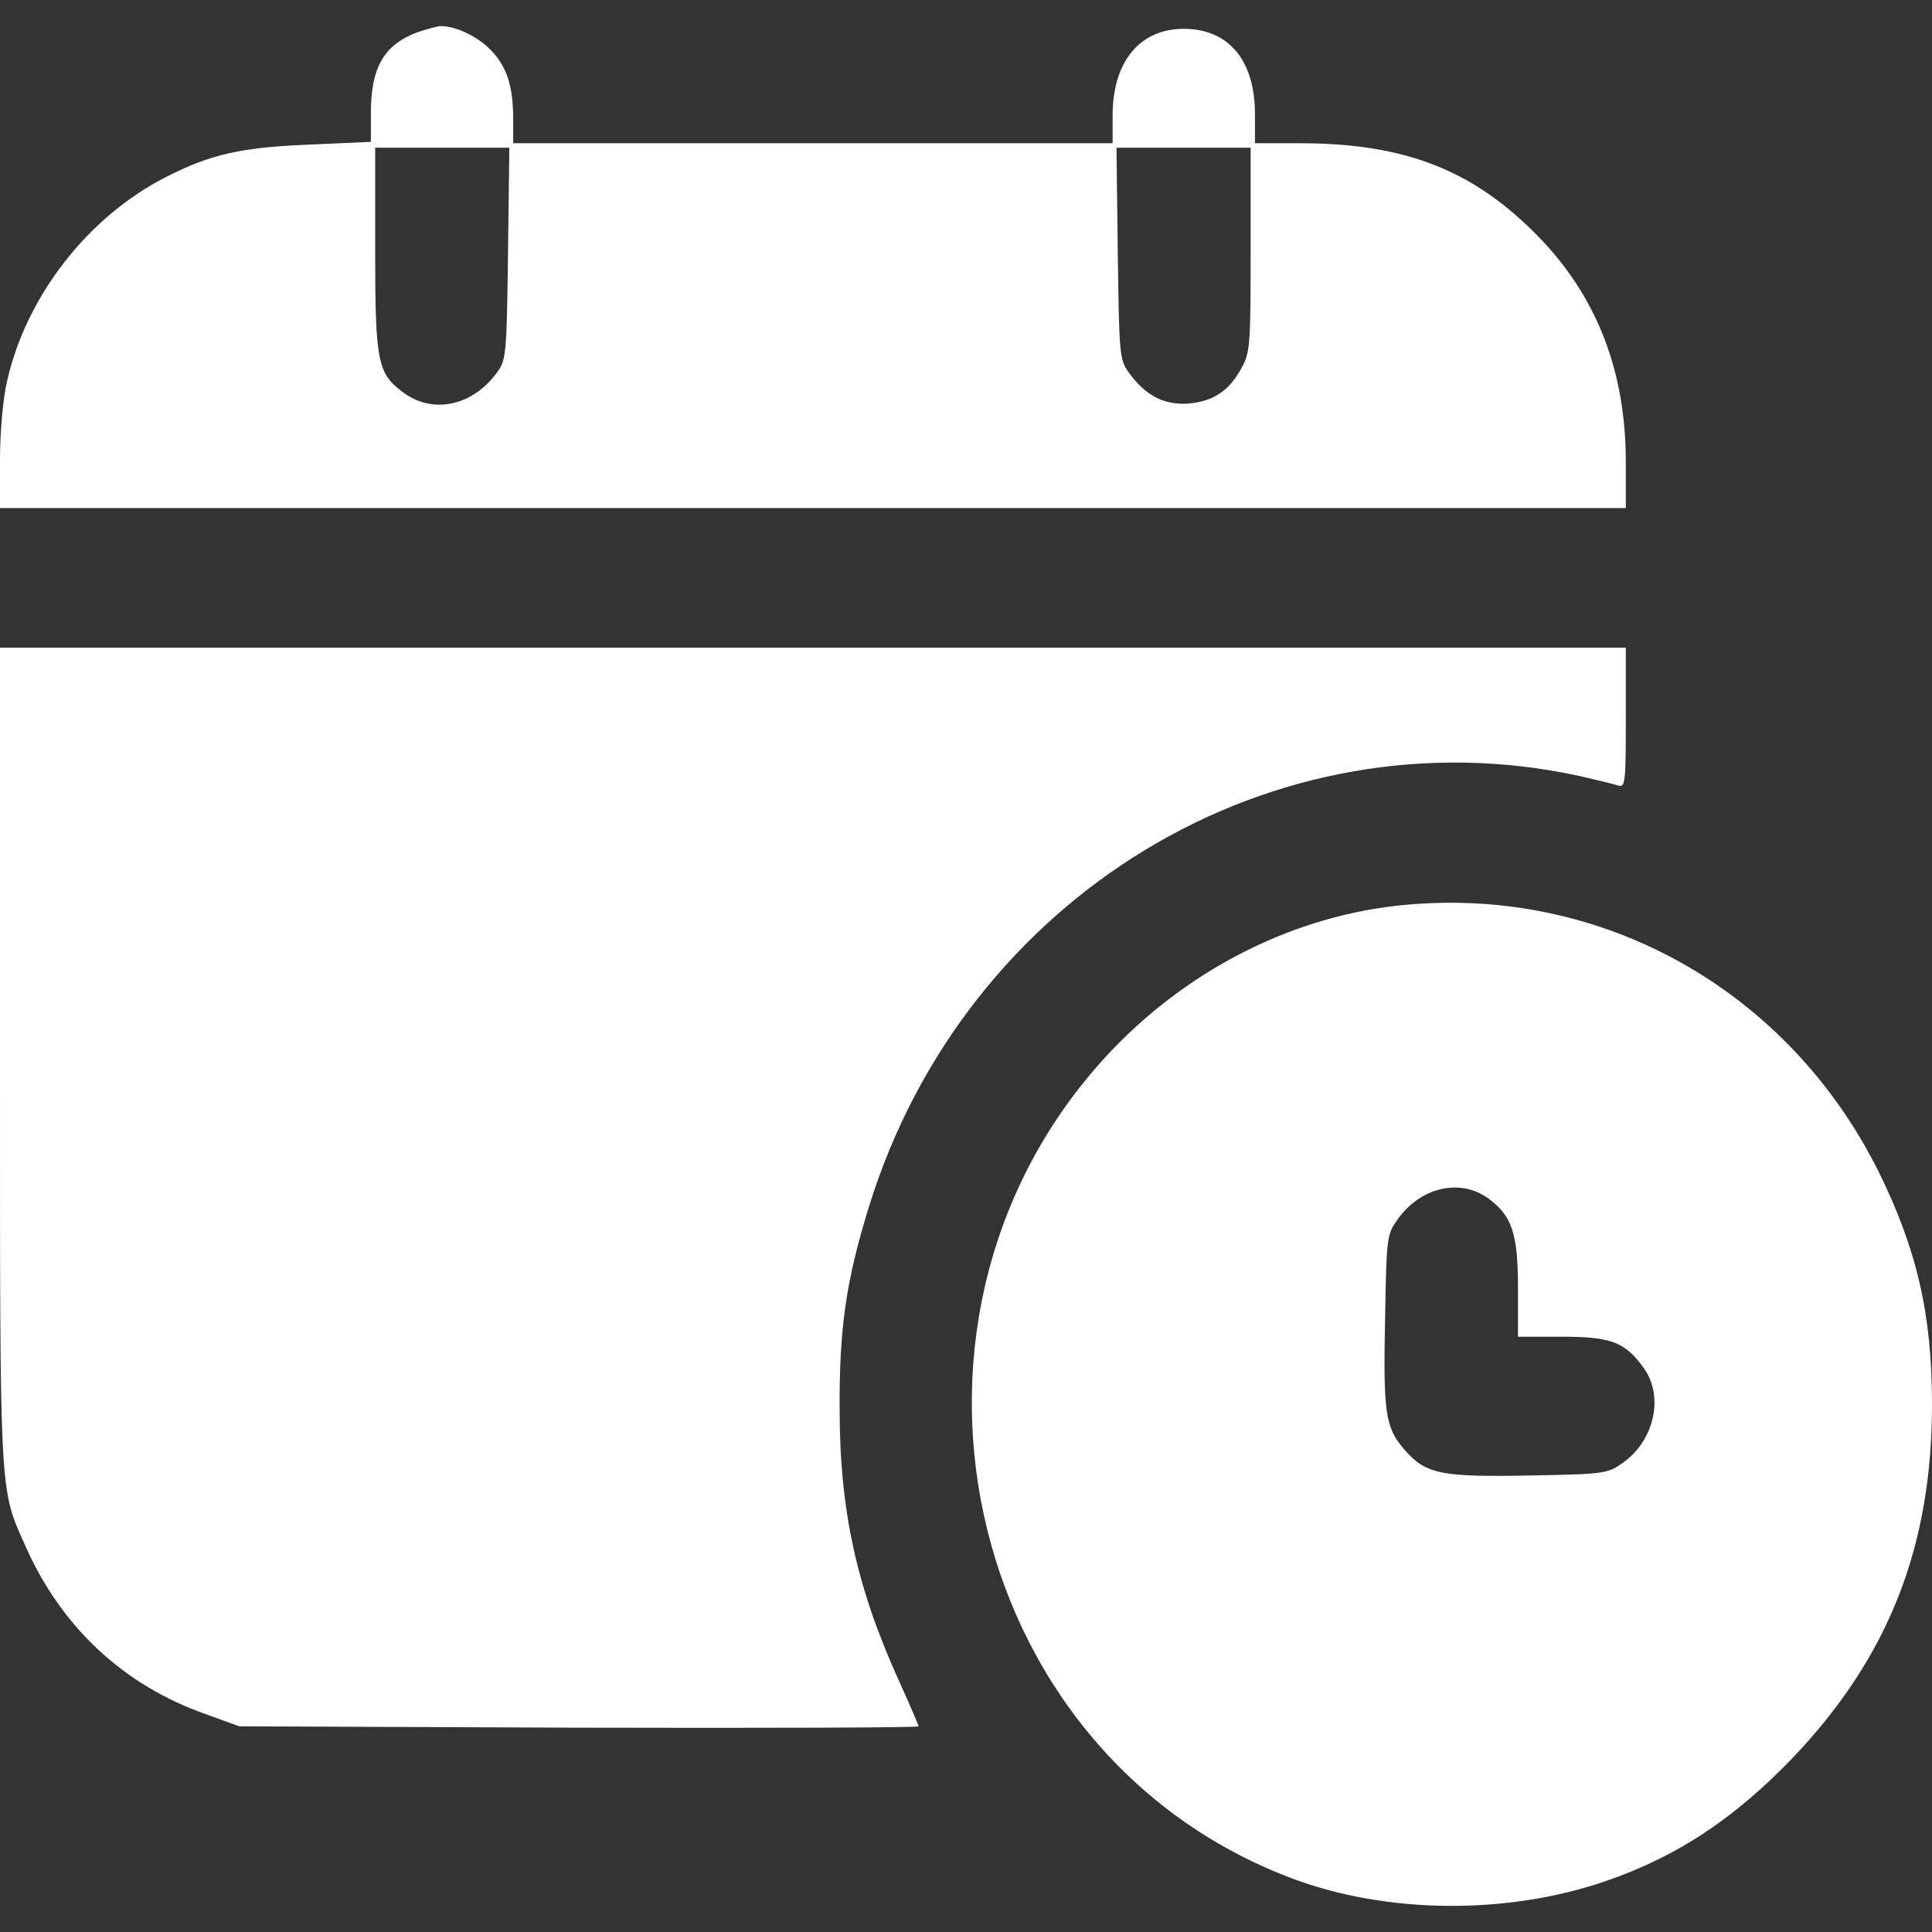
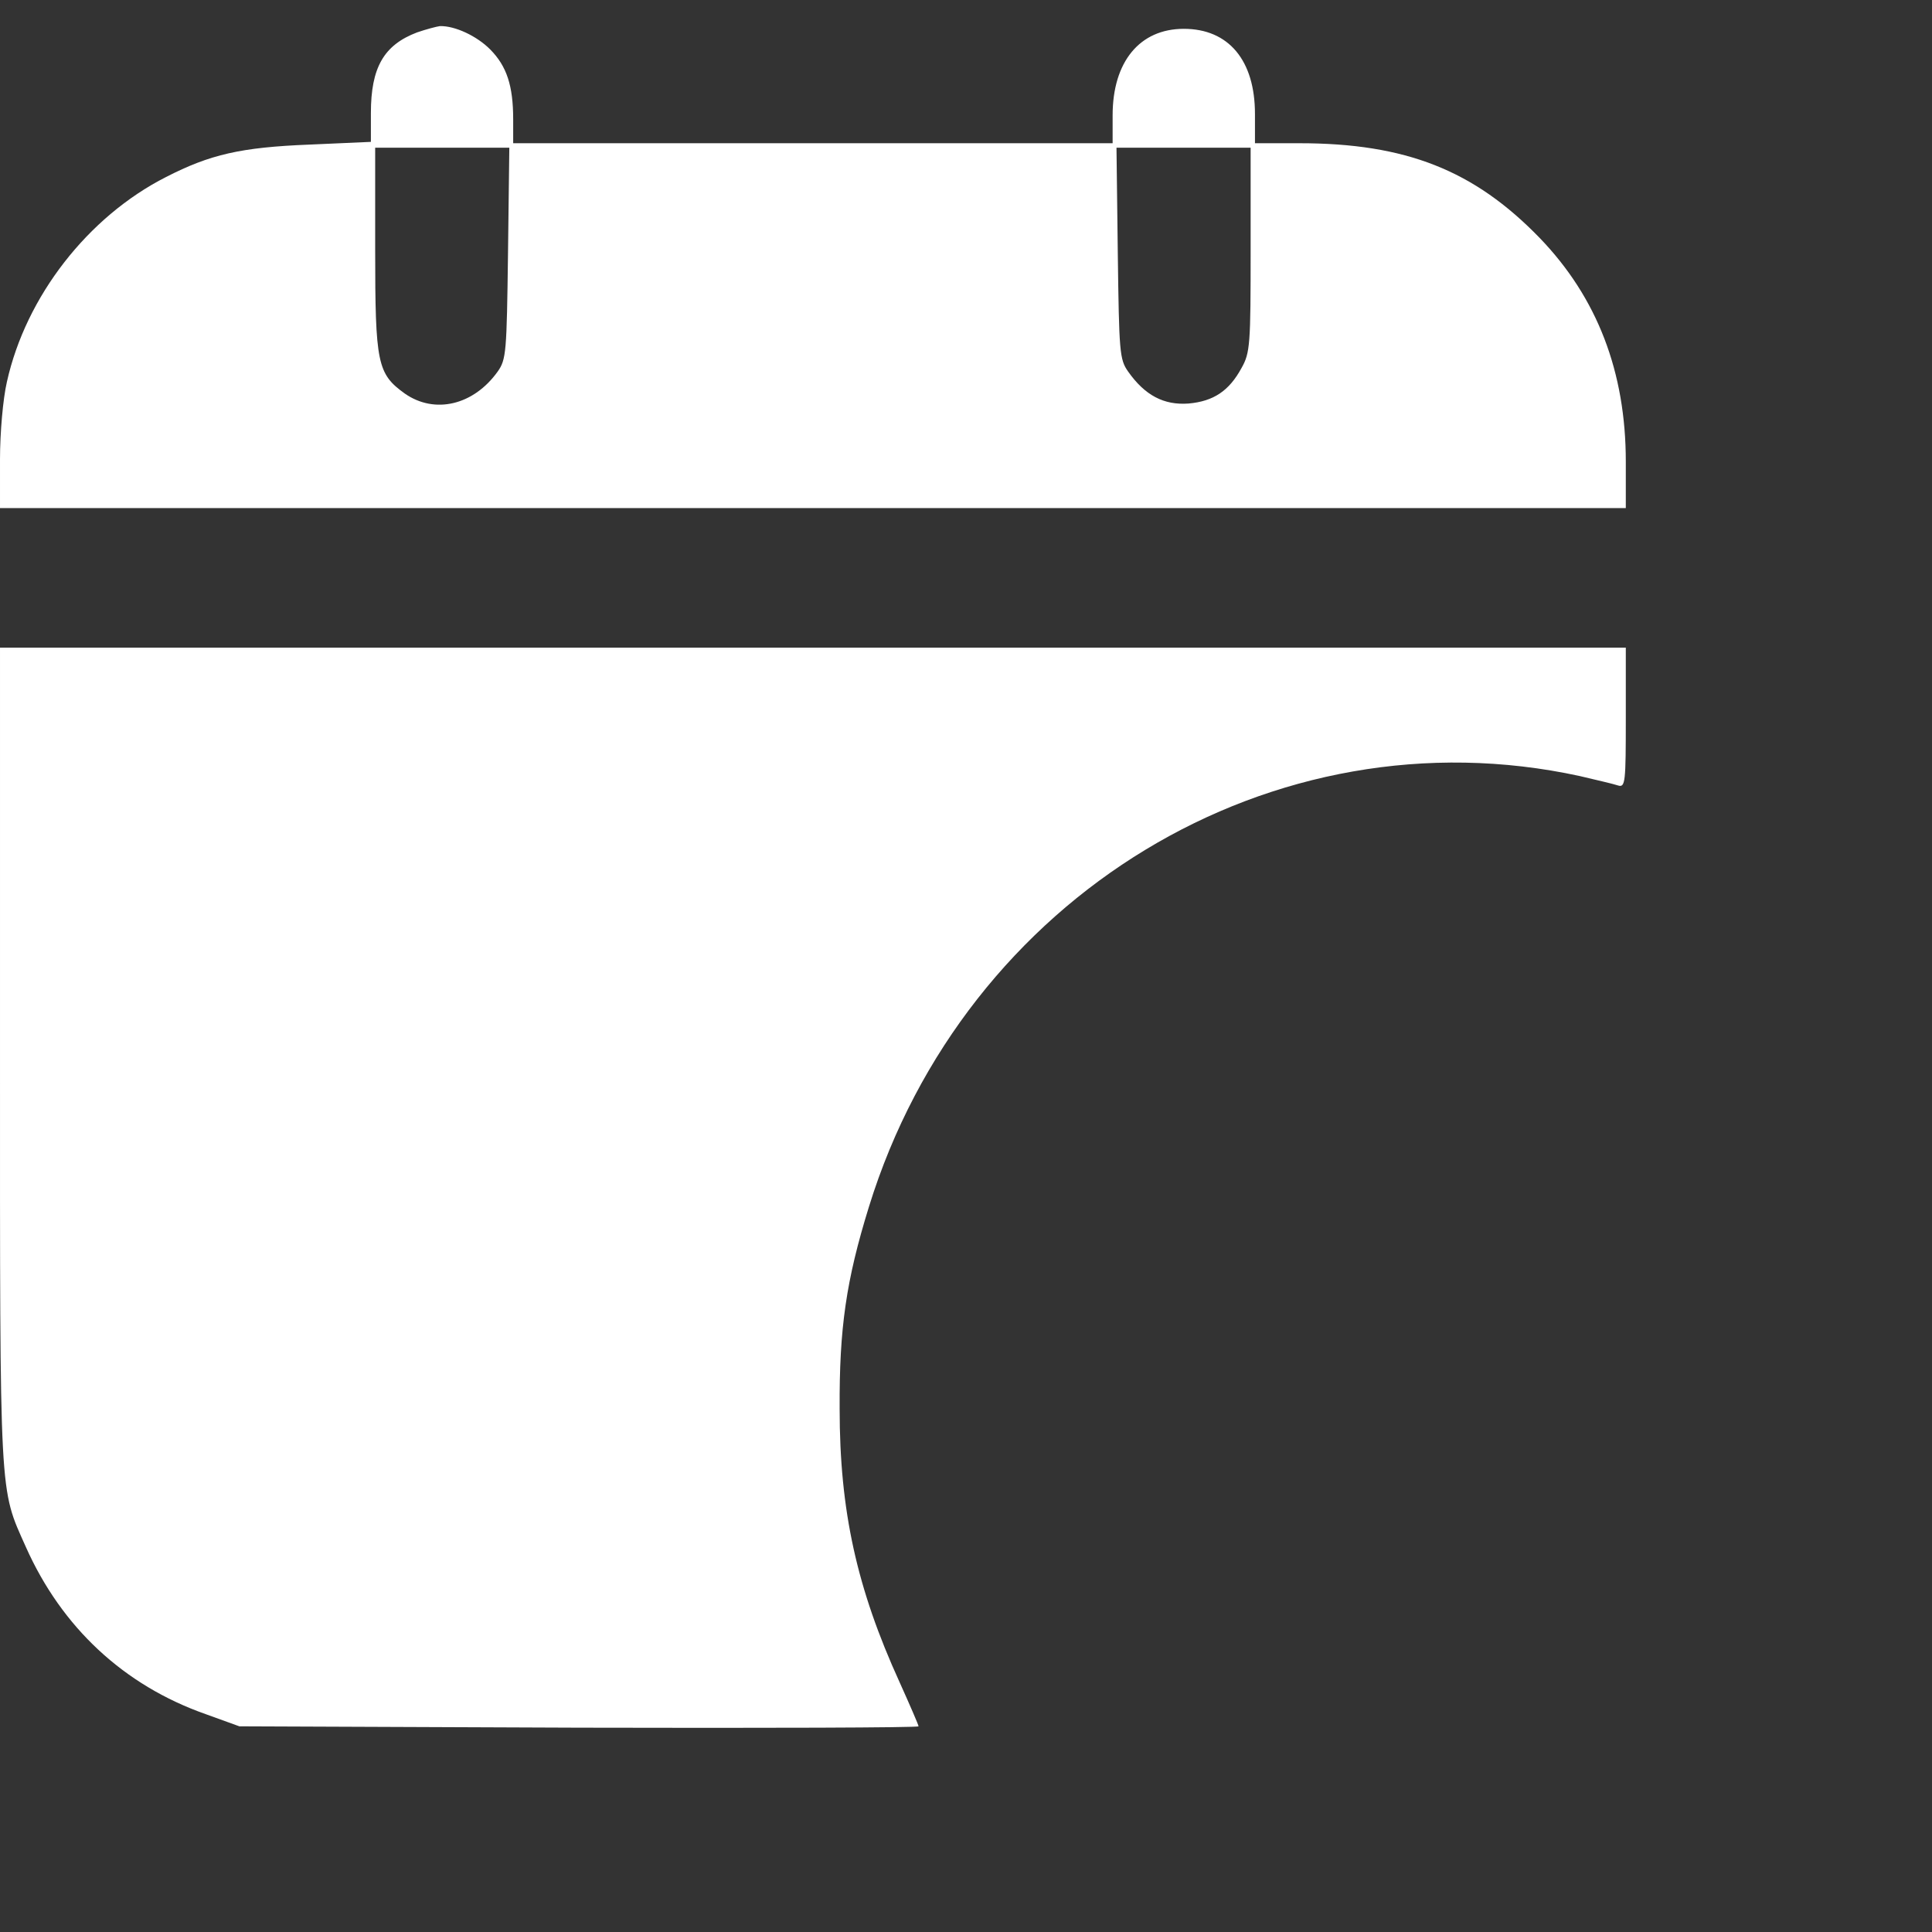
<svg xmlns="http://www.w3.org/2000/svg" width="37" height="37" viewBox="0 0 37 37" fill="none">
  <rect x="0" y="0" width="37" height="37" fill="#333333" stroke="none" />
  <path d="M7.986 0.621C7.35 0.863 7.103 1.294 7.103 2.165V2.717L5.93 2.769C4.609 2.821 4.022 2.959 3.18 3.39C1.685 4.149 0.496 5.676 0.132 7.314C0.058 7.634 6.08052e-05 8.28 6.08052e-05 8.798V9.73H31.136V8.841C31.136 7.125 30.591 5.701 29.484 4.554C28.229 3.26 26.924 2.743 24.884 2.743H24.034V2.182C24.034 1.156 23.53 0.552 22.671 0.552C21.828 0.552 21.308 1.182 21.308 2.208V2.743H9.828V2.286C9.828 1.639 9.704 1.268 9.39 0.949C9.134 0.69 8.713 0.492 8.424 0.5C8.358 0.509 8.16 0.561 7.986 0.621ZM9.729 4.848C9.704 6.745 9.696 6.883 9.531 7.116C9.068 7.763 8.325 7.935 7.755 7.539C7.227 7.159 7.185 6.969 7.185 4.779V2.829H9.754L9.729 4.848ZM23.951 4.779C23.951 6.59 23.943 6.754 23.777 7.047C23.538 7.487 23.241 7.685 22.762 7.728C22.291 7.763 21.927 7.573 21.605 7.116C21.44 6.883 21.432 6.745 21.407 4.848L21.382 2.829H23.951V4.779Z" fill="white" />
  <path d="M6.06716e-05 20.235C6.06716e-05 28.809 -0.016 28.481 0.496 29.628C1.181 31.164 2.37 32.276 3.94 32.828L4.584 33.061L11.092 33.087C14.668 33.096 17.591 33.087 17.591 33.061C17.591 33.035 17.426 32.656 17.228 32.216C16.41 30.422 16.08 28.938 16.08 26.98C16.072 25.436 16.204 24.522 16.642 23.108C18.483 17.156 24.38 13.585 30.253 14.862C30.583 14.939 30.913 15.017 30.988 15.043C31.128 15.086 31.136 14.982 31.136 13.749V12.403H6.06716e-05V20.235Z" fill="white" />
-   <path d="M26.916 17.329C24.843 17.518 22.836 18.51 21.316 20.089C16.526 25.091 18.36 33.579 24.752 35.977C26.569 36.658 28.881 36.675 30.765 36.02C32.119 35.554 33.209 34.83 34.324 33.674C36.166 31.742 37 29.628 37 26.894C37 25.169 36.711 23.927 35.976 22.435C34.25 18.976 30.715 16.975 26.916 17.329ZM28.493 22.944C28.956 23.28 29.071 23.616 29.071 24.669V25.6H29.93C30.855 25.6 31.128 25.704 31.483 26.204C31.871 26.748 31.681 27.593 31.078 28.015C30.789 28.223 30.715 28.231 29.319 28.257C27.593 28.291 27.304 28.231 26.899 27.765C26.528 27.334 26.486 27.075 26.528 25.16C26.552 23.737 26.561 23.642 26.751 23.375C27.18 22.745 27.948 22.556 28.493 22.944Z" fill="white" />
</svg>